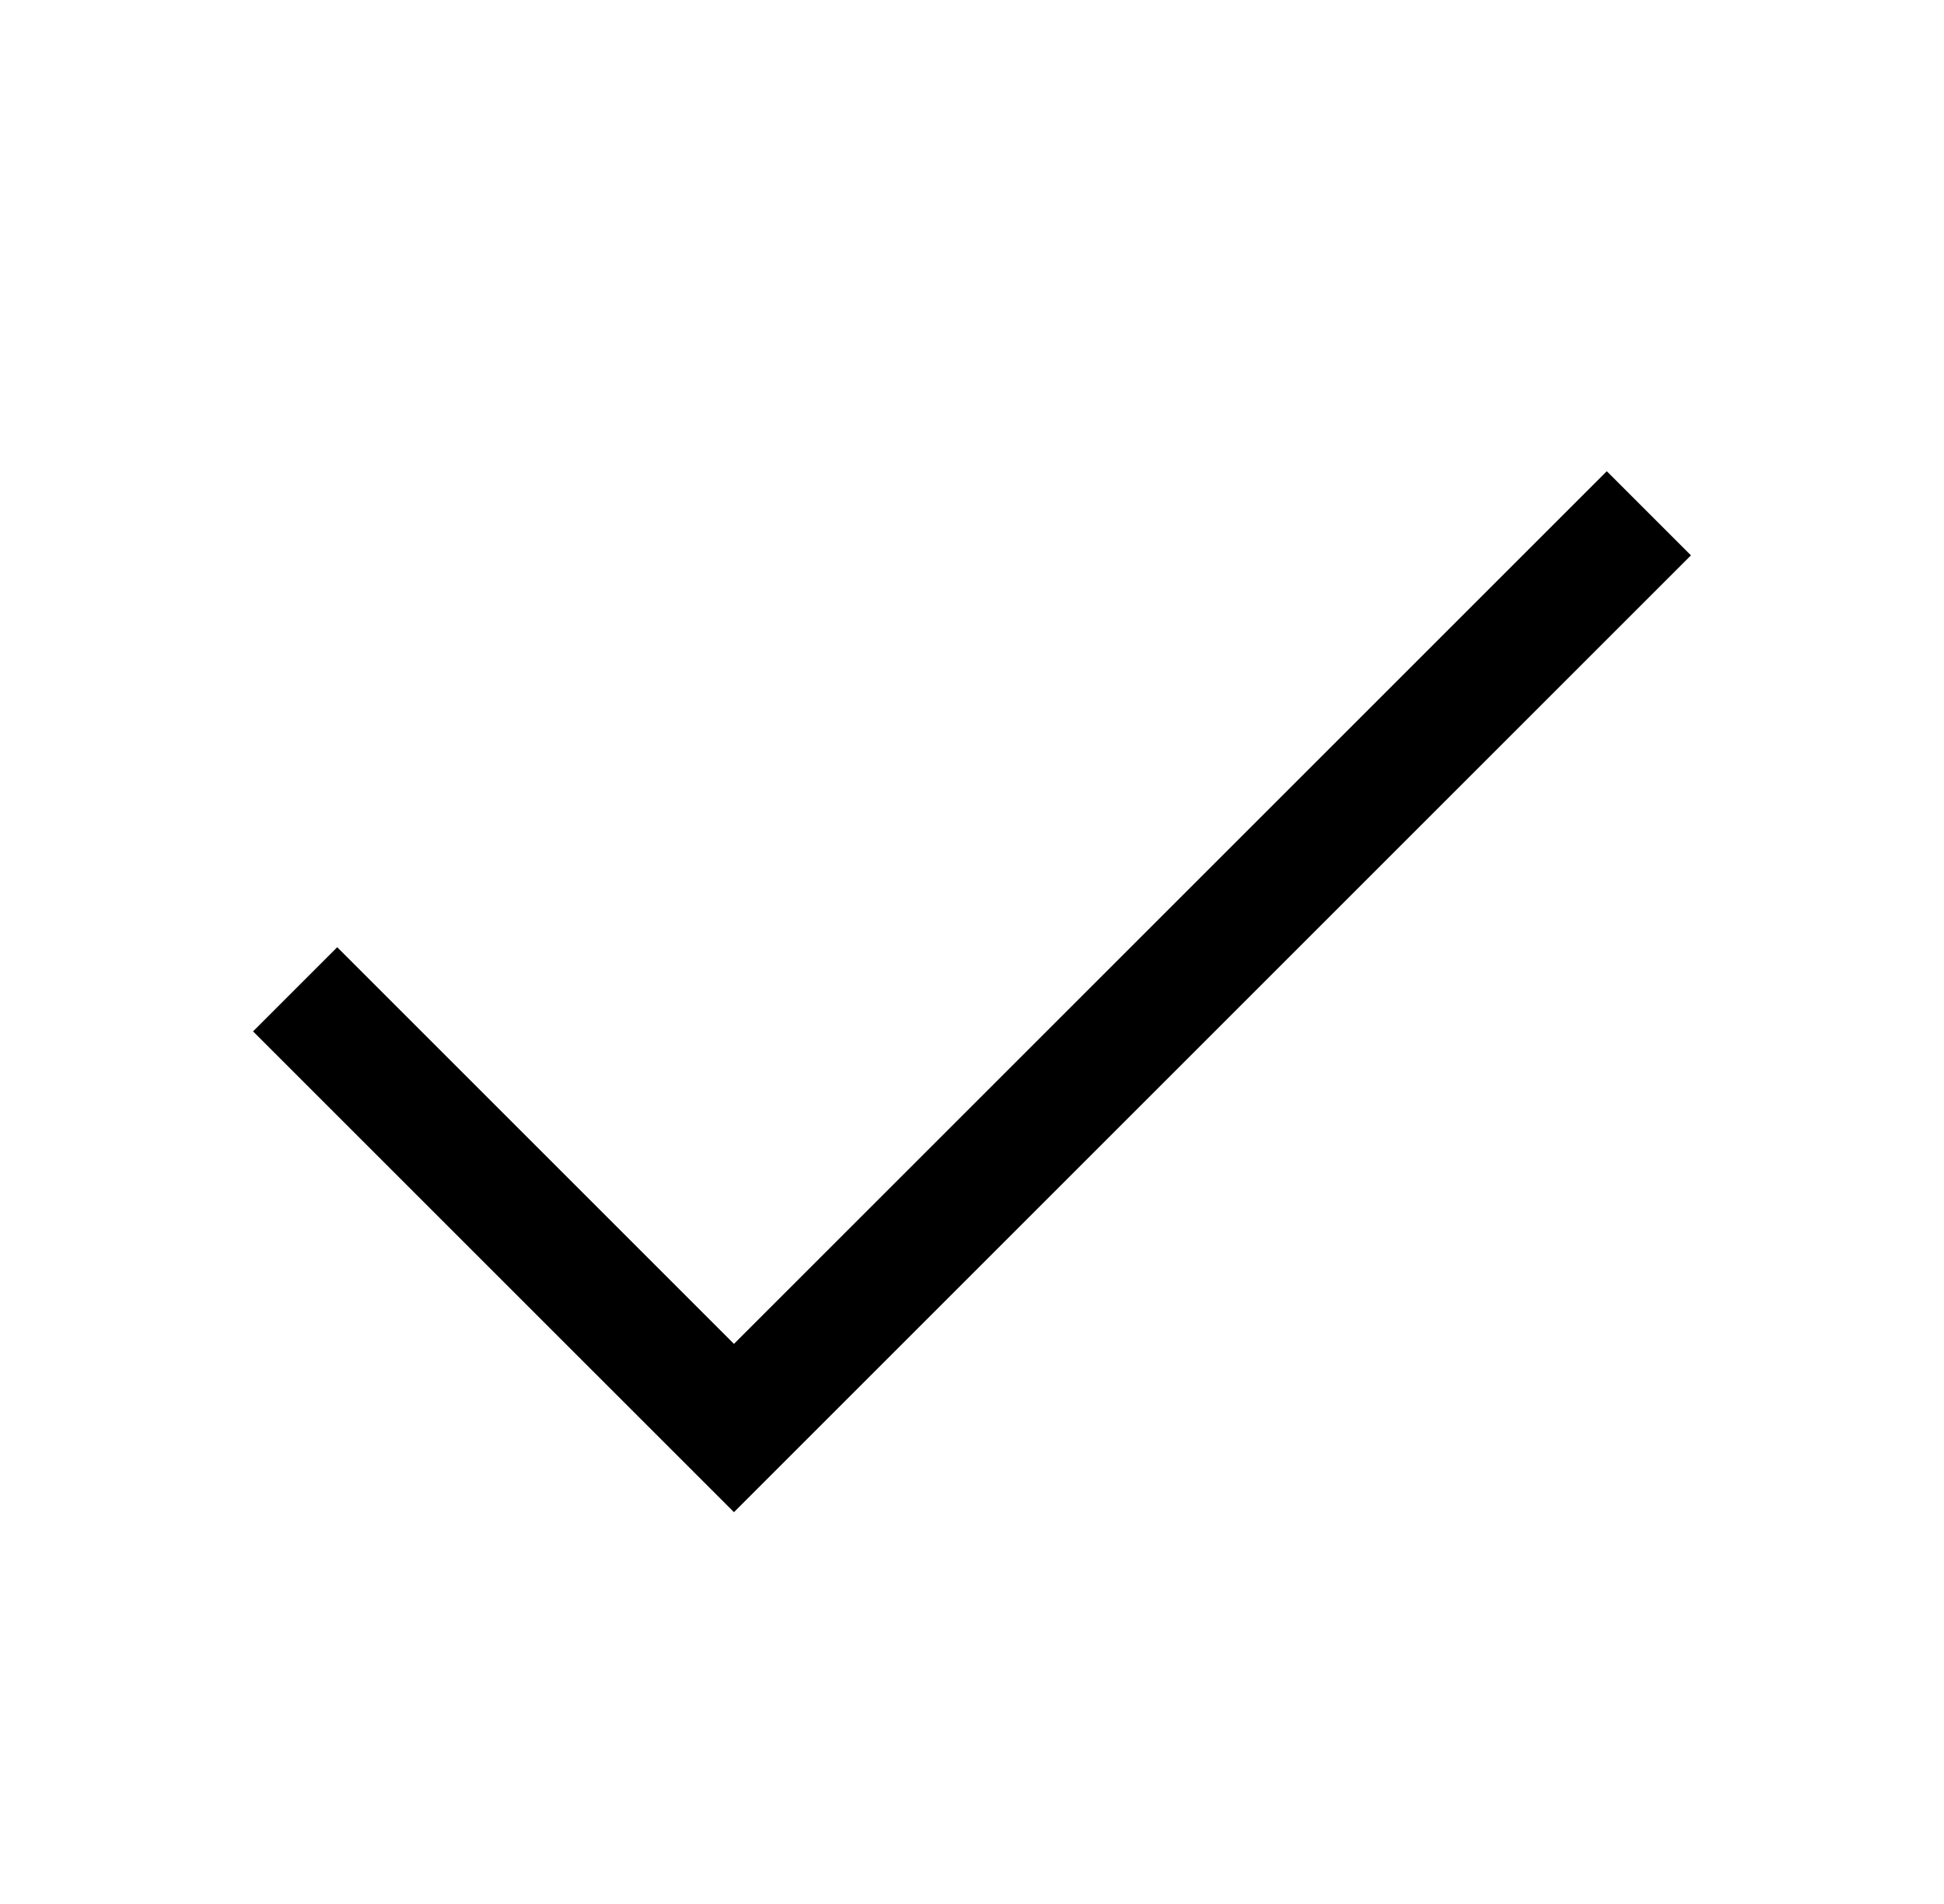
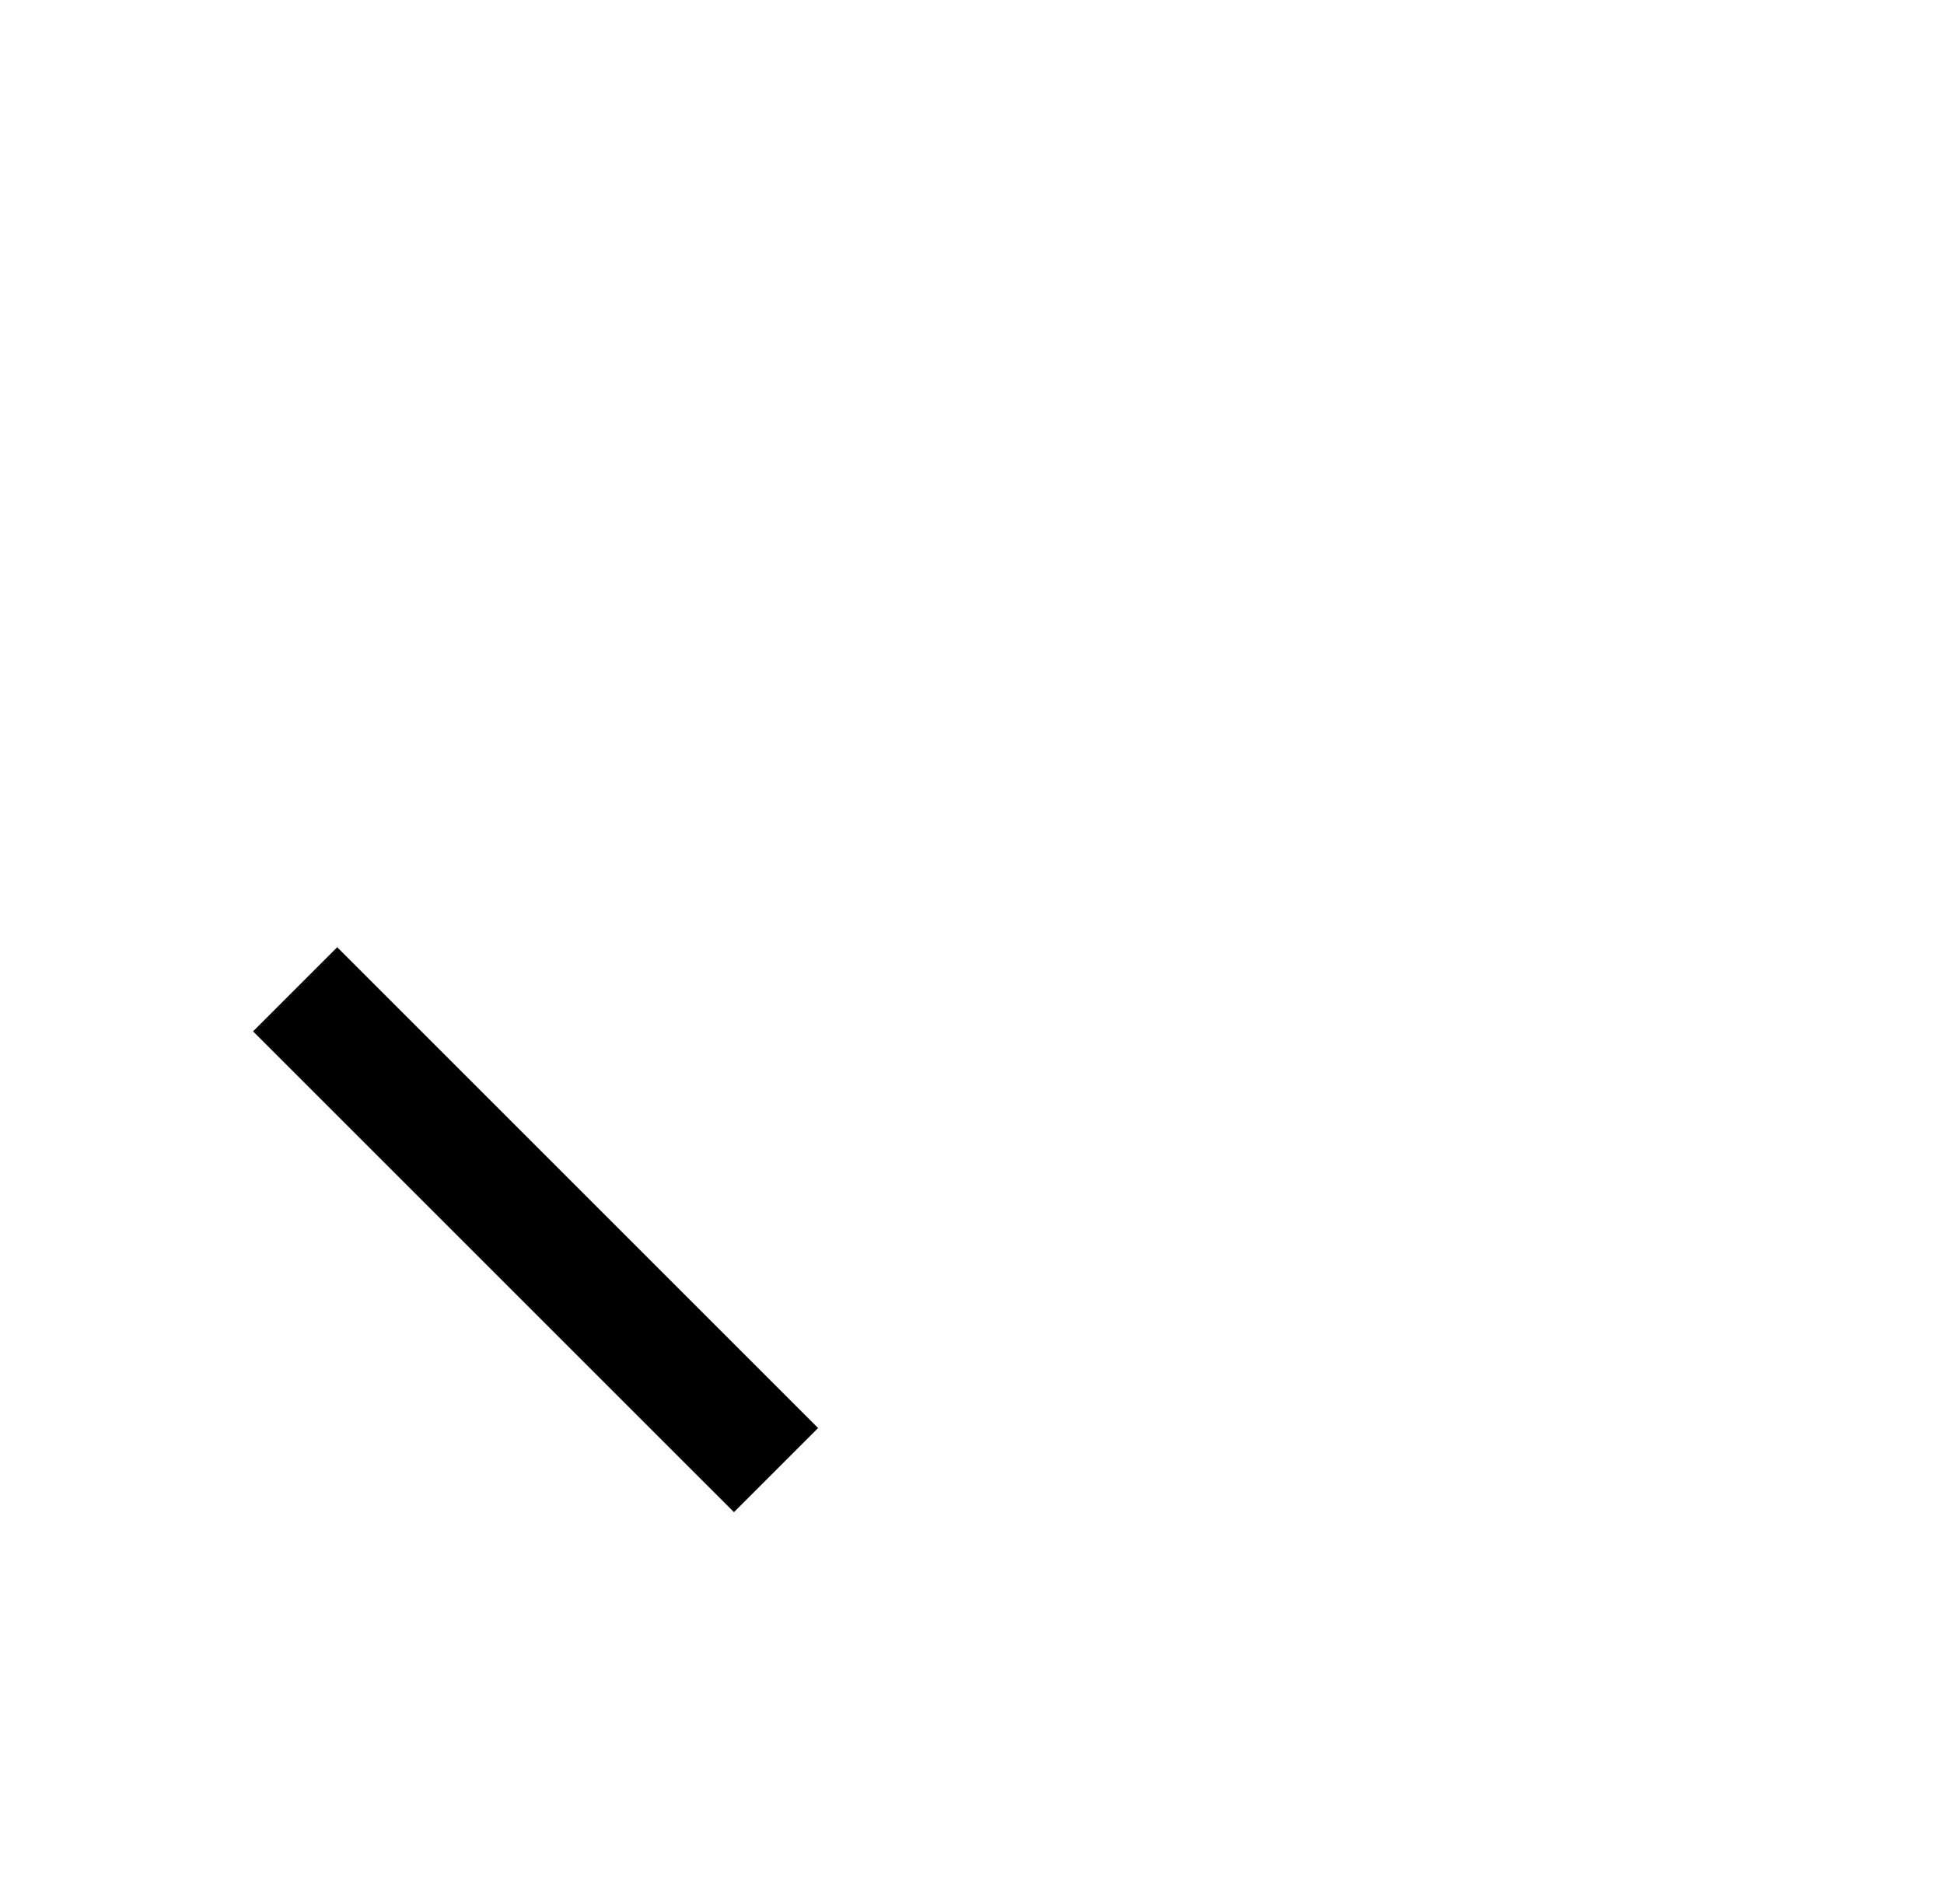
<svg xmlns="http://www.w3.org/2000/svg" width="49" height="48" viewBox="0 0 49 48" fill="none">
-   <path d="M8.5 26.001L18.5 36.001L40.5 14.001" stroke="black" stroke-width="3" stroke-linecap="square" />
+   <path d="M8.5 26.001L18.5 36.001" stroke="black" stroke-width="3" stroke-linecap="square" />
</svg>